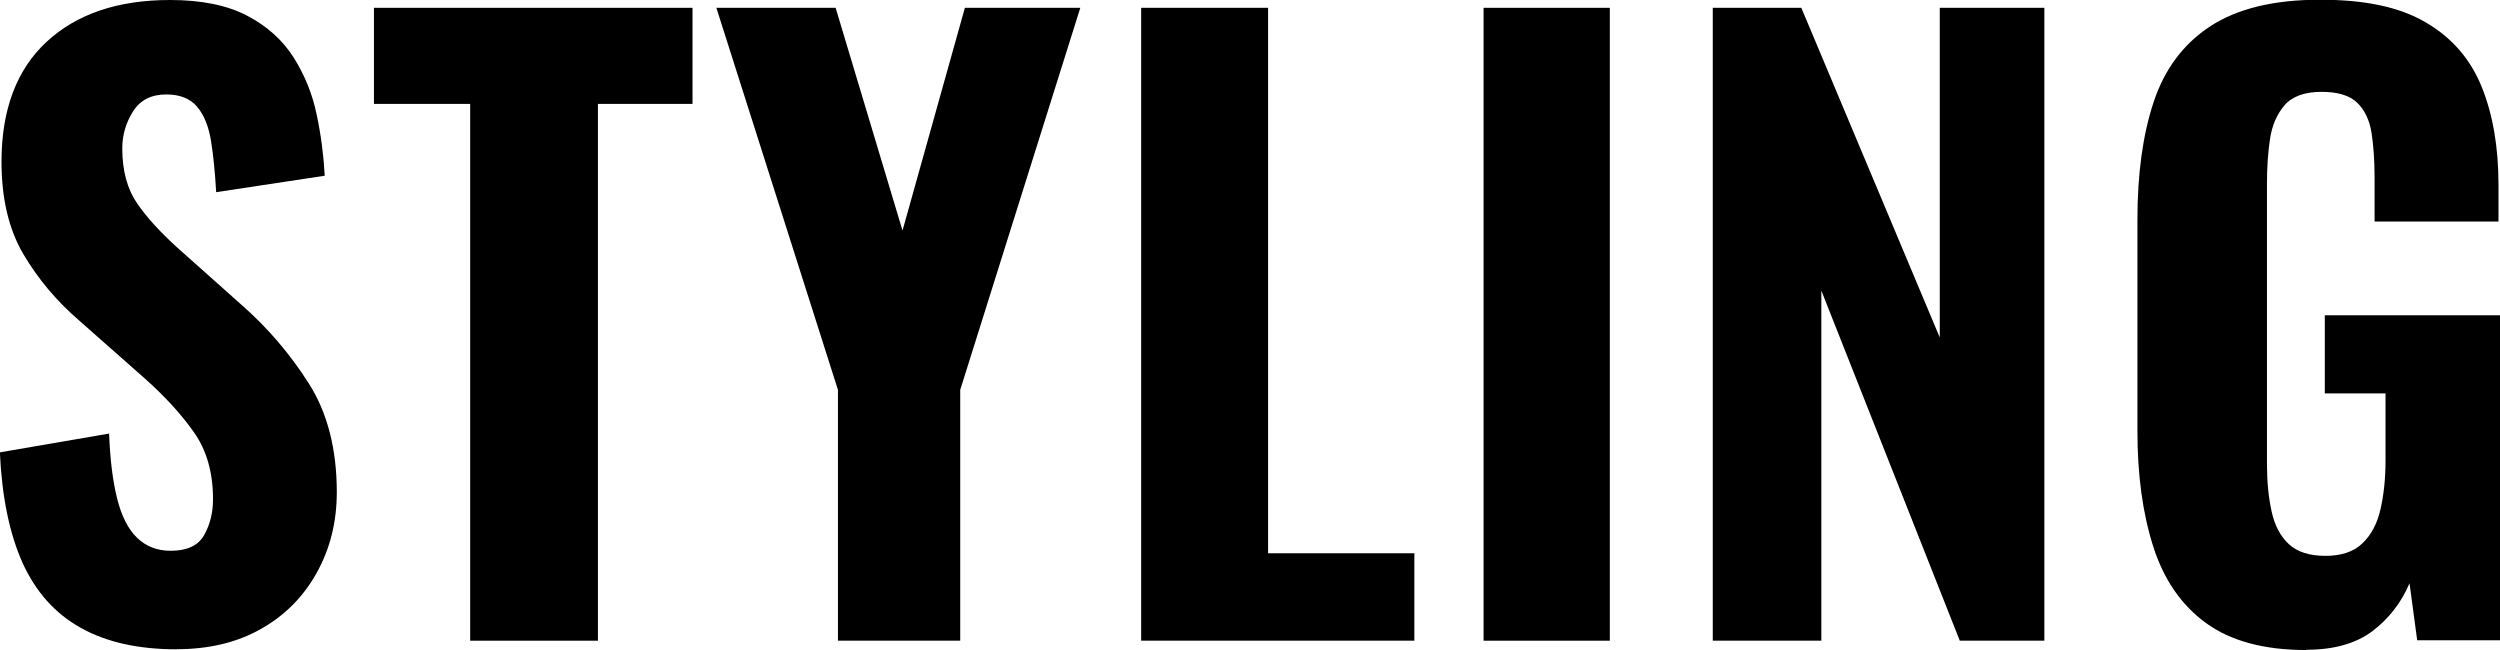
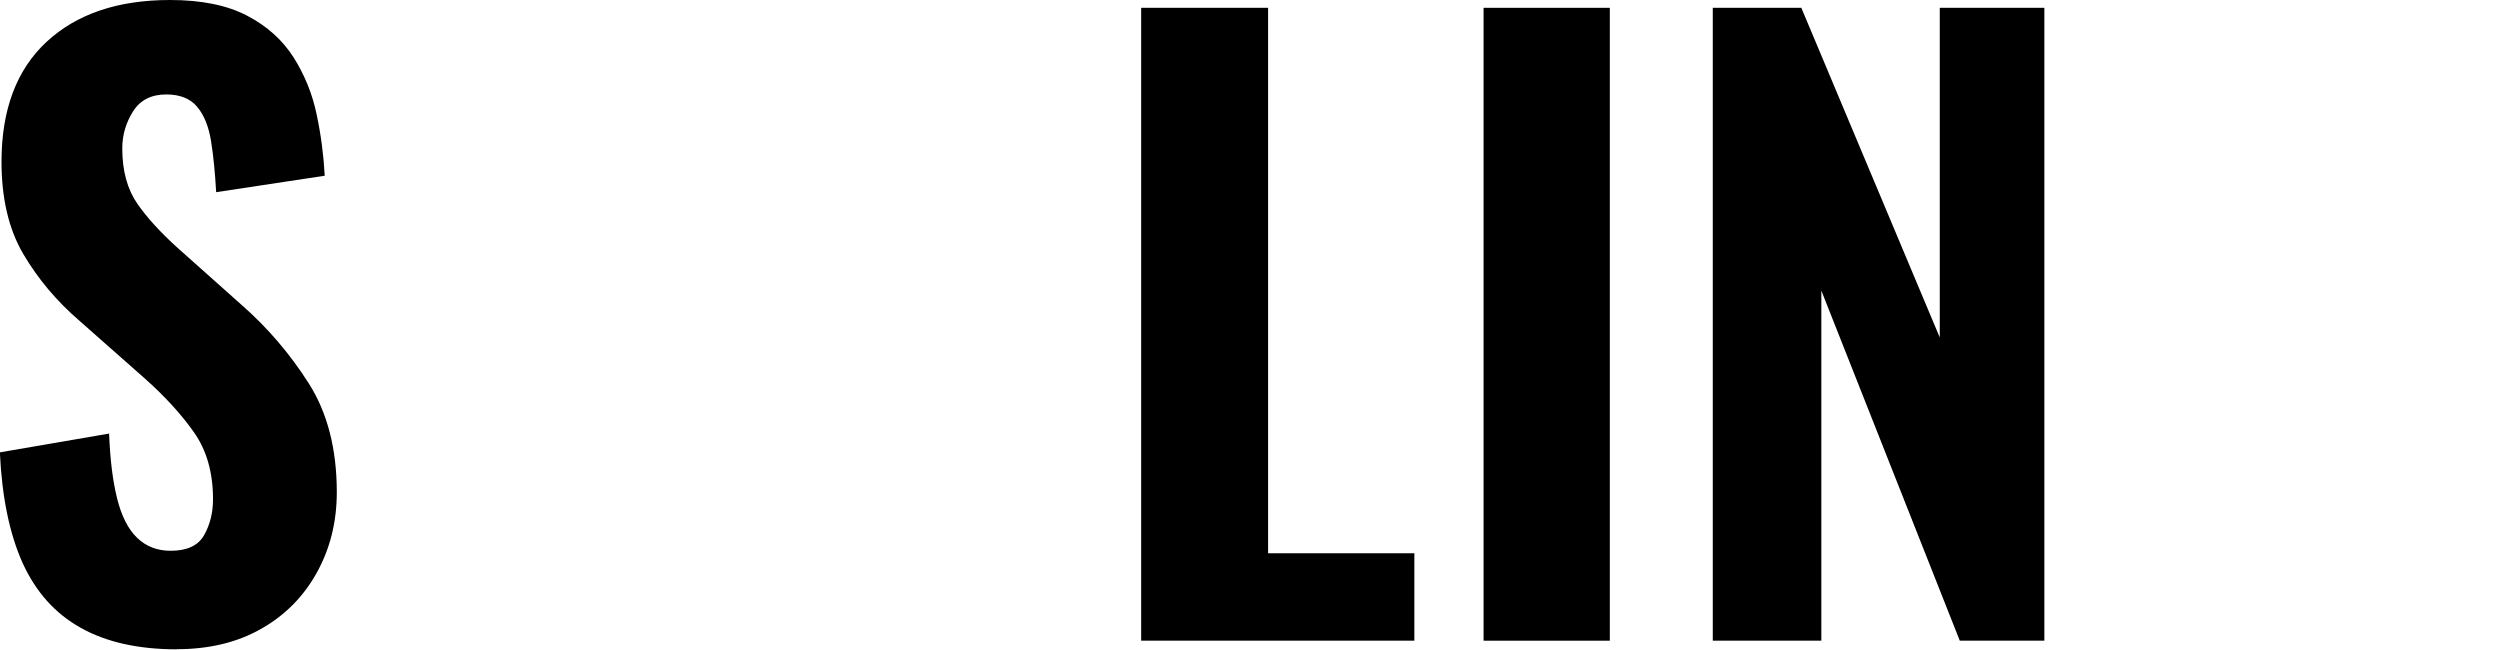
<svg xmlns="http://www.w3.org/2000/svg" id="_レイヤー_2" data-name="レイヤー 2" viewBox="0 0 182.38 47.42">
  <g id="design">
    <g>
      <path d="M12.91,47.37c-2.81,0-5.15-.52-7.02-1.57-1.87-1.04-3.28-2.62-4.24-4.73-.95-2.11-1.51-4.8-1.66-8.07l7.97-1.37c.07,1.9.27,3.49.59,4.76.32,1.27.8,2.22,1.46,2.85.65.63,1.47.94,2.44.94,1.2,0,2.01-.38,2.44-1.14.43-.76.65-1.63.65-2.62,0-1.94-.46-3.56-1.38-4.87-.92-1.31-2.12-2.63-3.62-3.96l-4.71-4.16c-1.68-1.44-3.06-3.08-4.13-4.9S.11,14.46.11,11.8C.11,8,1.21,5.08,3.4,3.05,5.59,1.02,8.59,0,12.41,0c2.28,0,4.15.38,5.61,1.14s2.59,1.78,3.4,3.05c.8,1.27,1.37,2.66,1.68,4.16.32,1.5.51,2.99.59,4.47l-7.92,1.2c-.08-1.41-.2-2.64-.37-3.71-.17-1.06-.5-1.9-1.01-2.51-.5-.61-1.26-.91-2.27-.91-1.08,0-1.89.41-2.41,1.23-.52.82-.79,1.72-.79,2.71,0,1.63.37,2.97,1.09,4.02.73,1.05,1.73,2.14,3,3.28l4.6,4.1c1.91,1.67,3.54,3.58,4.91,5.73,1.37,2.15,2.05,4.8,2.05,7.95,0,2.17-.49,4.12-1.46,5.87-.97,1.75-2.33,3.12-4.07,4.1-1.74.99-3.79,1.48-6.15,1.48Z" />
-       <path d="M34.3,46.74V7.58h-7.02V.57h23.24v7.01h-6.9v39.16h-9.32Z" />
-       <path d="M61.13,46.74v-18.3L52.26.57h8.7l4.88,16.25L70.39.57h8.42l-8.76,27.87v18.3h-8.92Z" />
      <path d="M83.25,46.74V.57h9.26v39.79h10.67v6.38h-19.93Z" />
      <path d="M108.23,46.74V.57h9.21v46.17h-9.21Z" />
      <path d="M124.95,46.74V.57h6.46l10.1,24.05V.57h7.63v46.17h-6.17l-10.1-25.54v25.54h-7.91Z" />
-       <path d="M168.23,47.42c-3.07,0-5.5-.66-7.3-1.97-1.8-1.31-3.08-3.17-3.85-5.59-.77-2.41-1.15-5.22-1.15-8.41v-15.45c0-3.31.39-6.16,1.18-8.55.79-2.39,2.16-4.24,4.13-5.53s4.63-1.94,8-1.94,5.83.55,7.72,1.65c1.89,1.1,3.25,2.66,4.07,4.67.82,2.01,1.24,4.41,1.24,7.18v2.68h-9.04v-3.25c0-1.22-.08-2.29-.22-3.22-.15-.93-.5-1.66-1.04-2.19-.54-.53-1.41-.8-2.61-.8s-2.13.32-2.69.97c-.56.65-.92,1.47-1.07,2.48-.15,1.01-.22,2.08-.22,3.22v20.46c0,1.29.11,2.45.34,3.48.22,1.03.65,1.82,1.26,2.39.62.57,1.51.85,2.67.85s2.06-.3,2.69-.91c.64-.61,1.08-1.43,1.32-2.48.24-1.04.37-2.23.37-3.56v-4.9h-4.43v-5.7h12.8v23.71h-6.06l-.56-4.16c-.6,1.41-1.5,2.57-2.69,3.48-1.2.91-2.81,1.37-4.83,1.37Z" />
    </g>
  </g>
</svg>